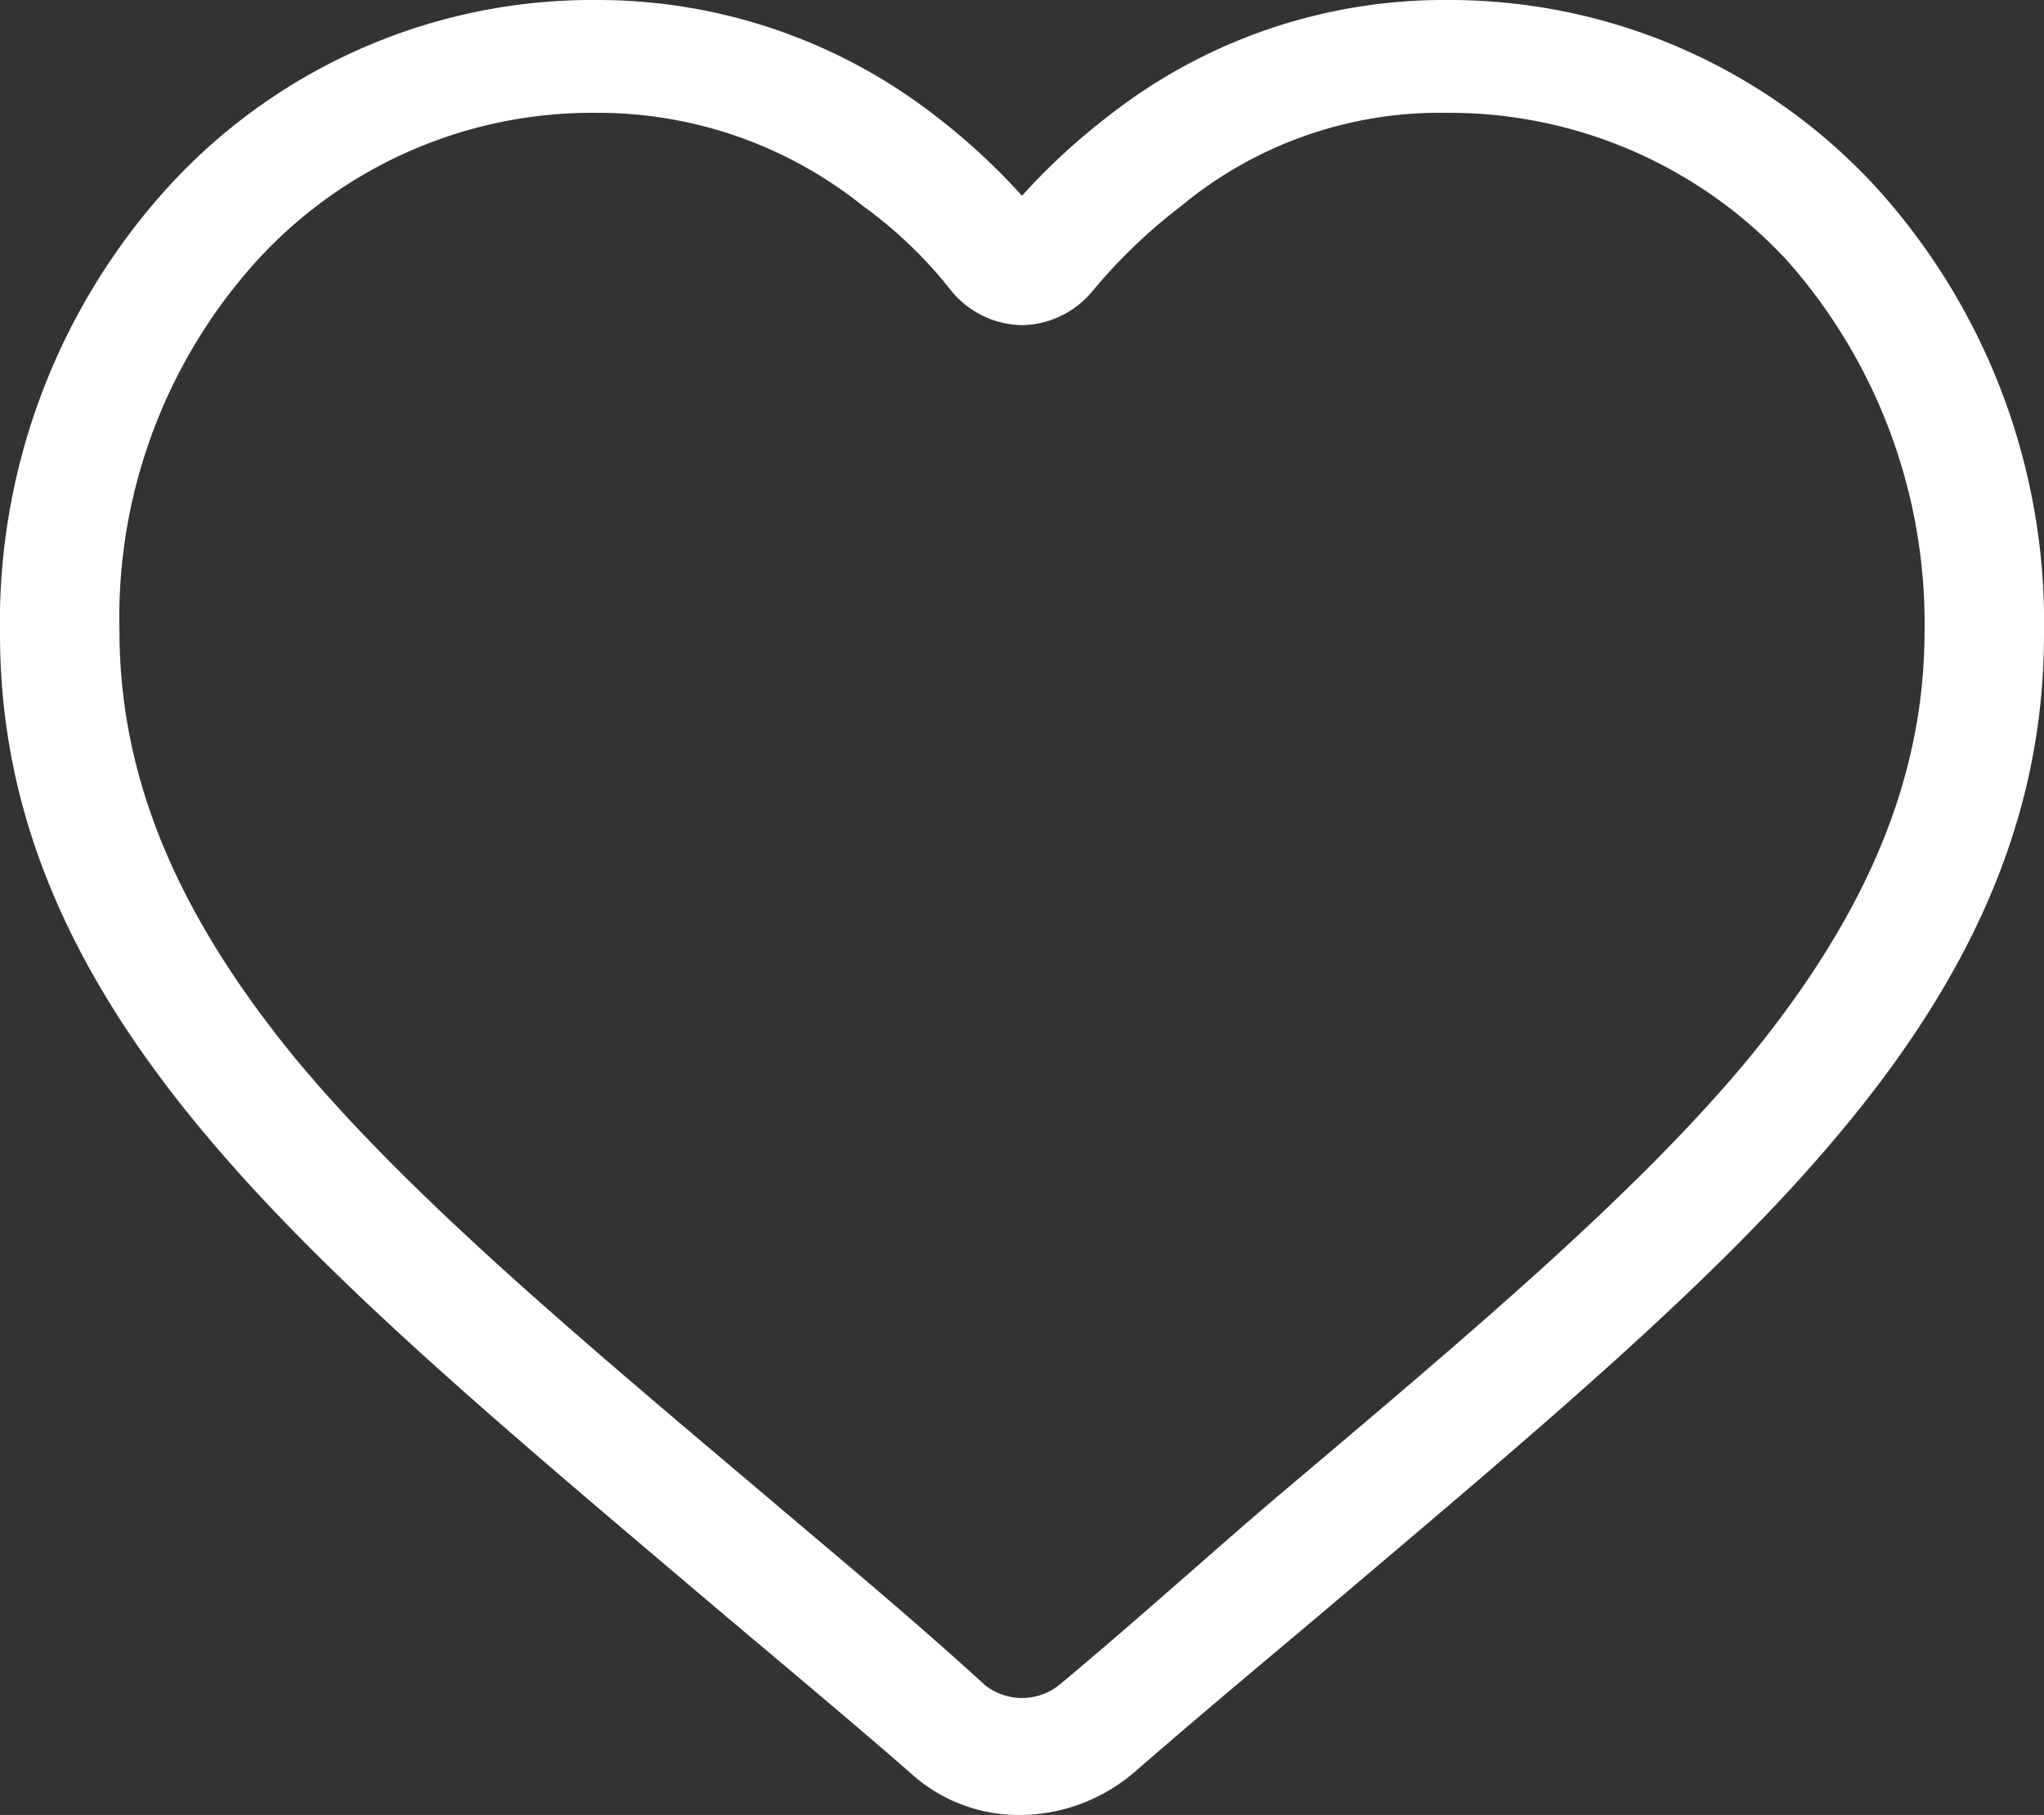
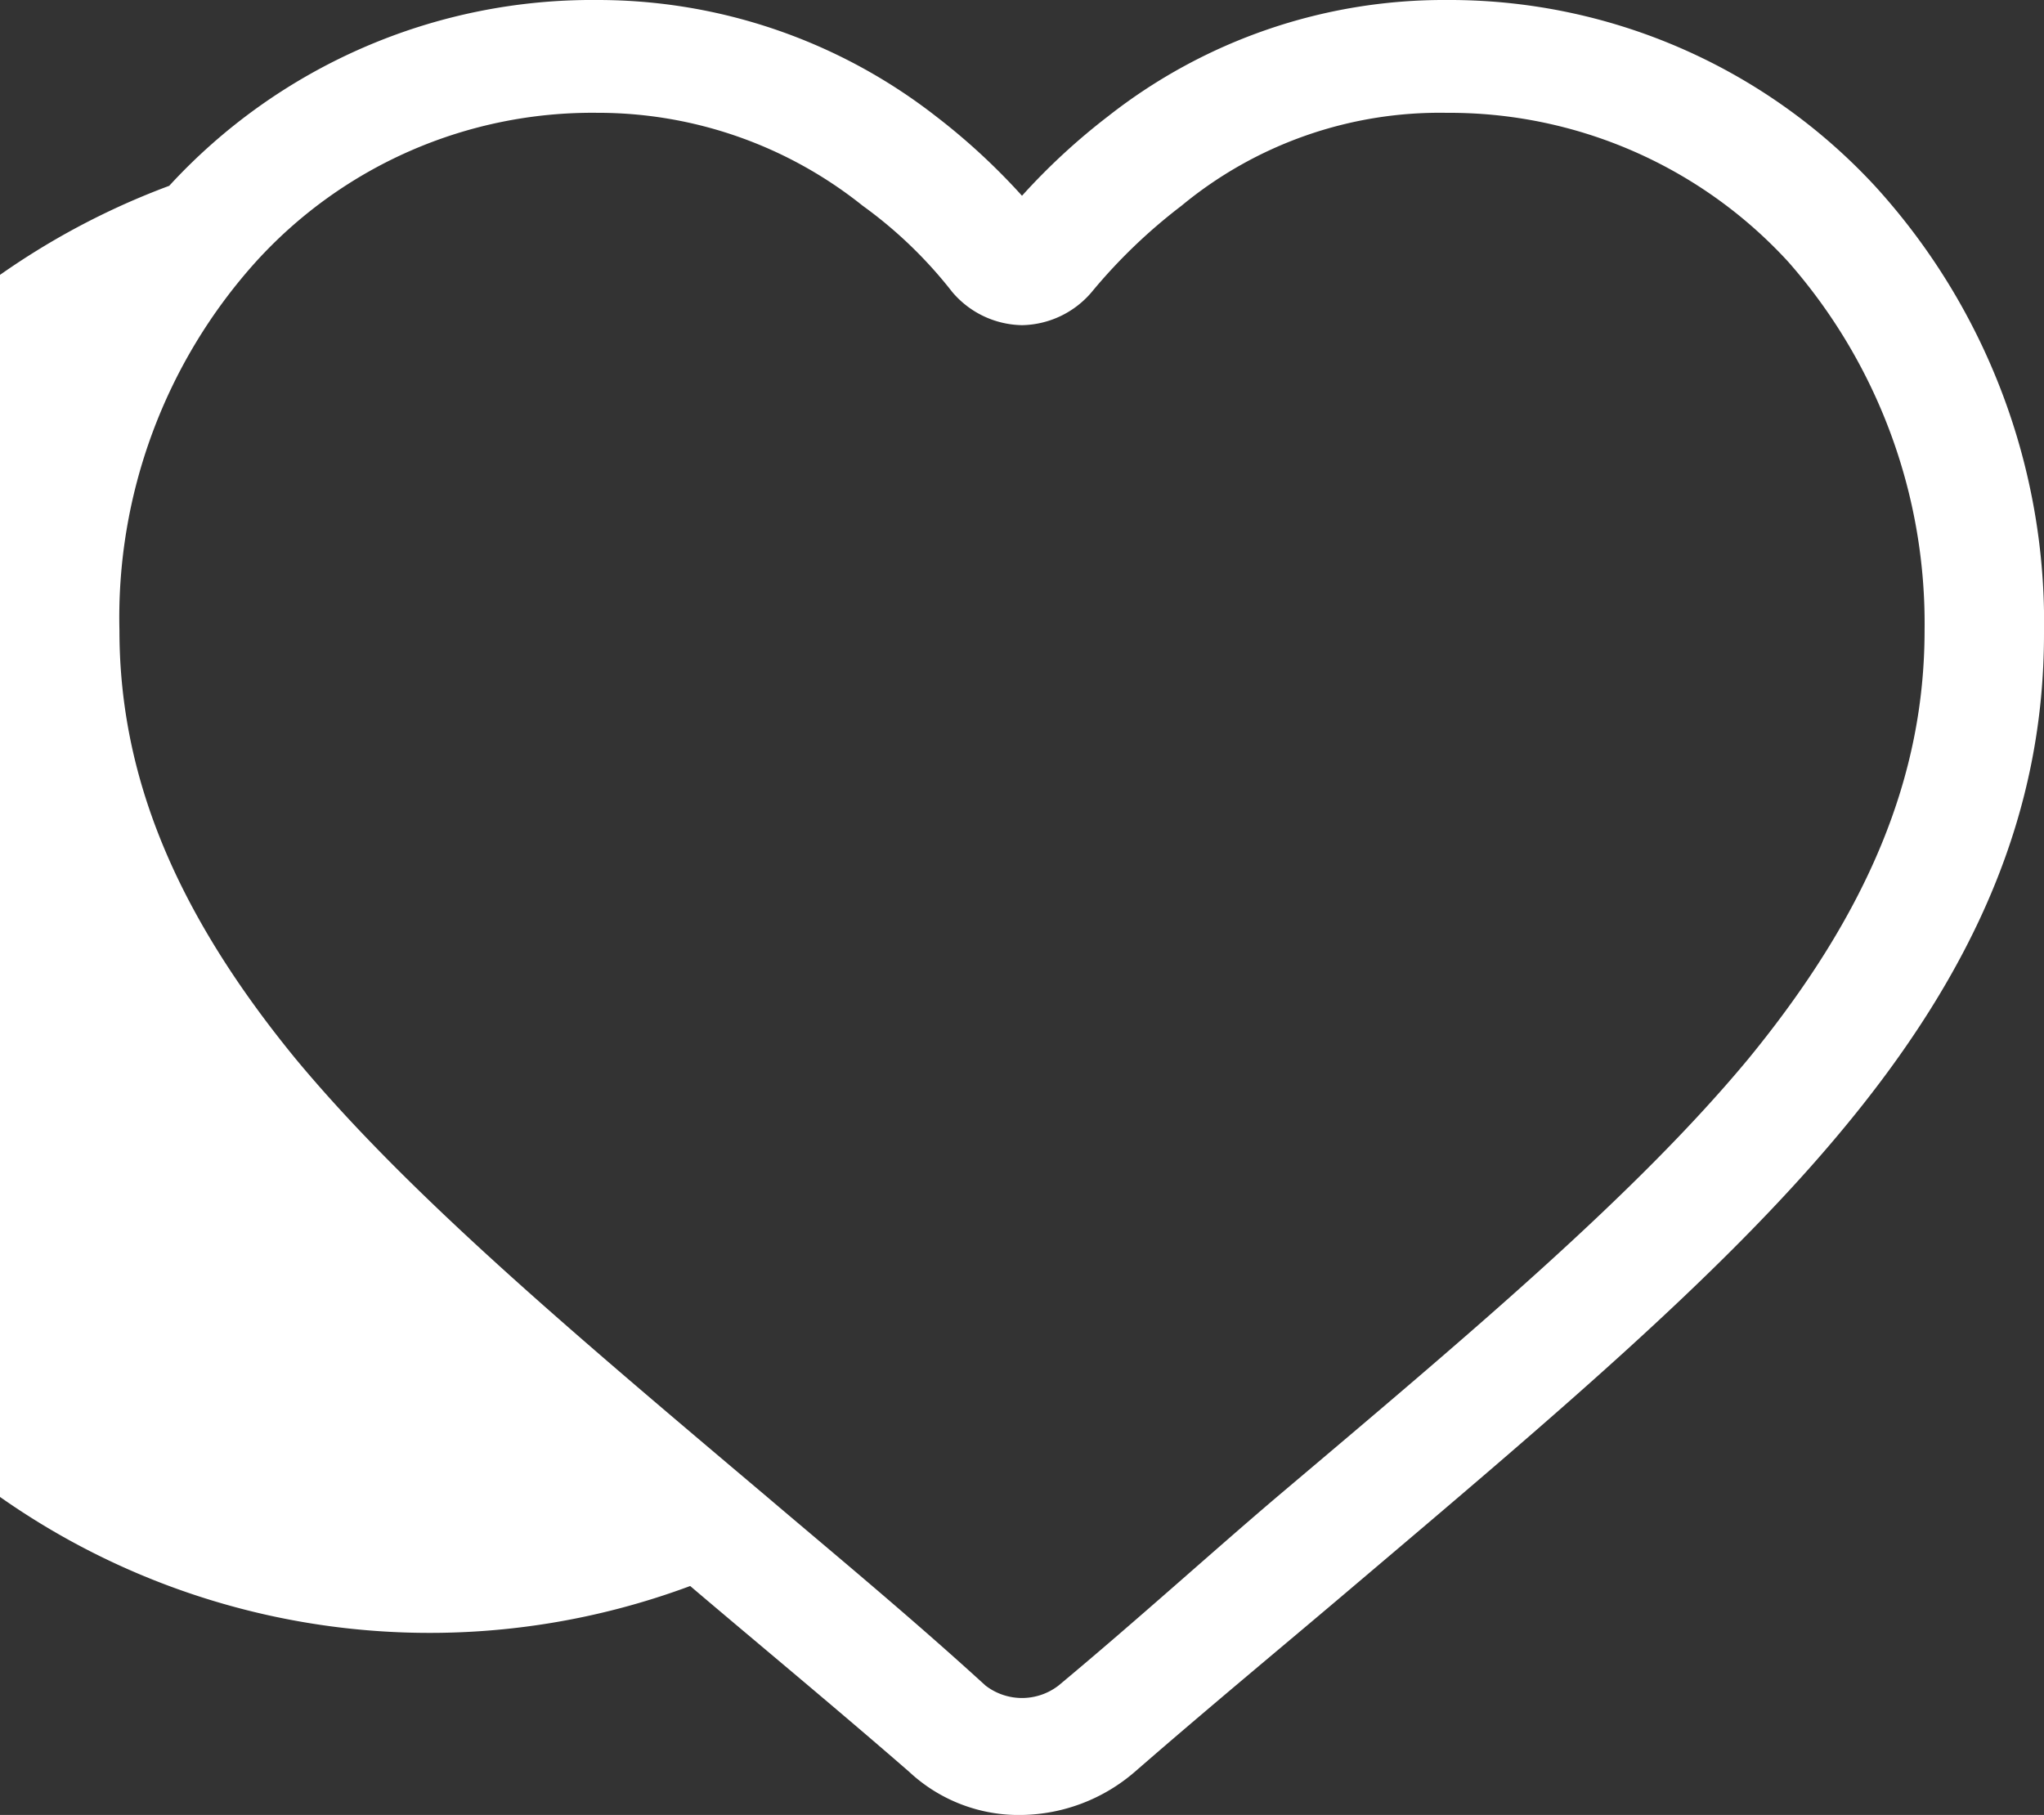
<svg xmlns="http://www.w3.org/2000/svg" id="heart" width="101.1" height="89.774" viewBox="0 0 101.1 89.774">
  <rect x="0" y="0" width="101.1" height="89.774" fill="#333333" stroke="none" />
-   <path id="Trazado_9" data-name="Trazado 9" d="M51.75,94.475a7.939,7.939,0,0,1-5.58-2.134c-3.775-3.282-7.55-6.4-10.832-9.191C25.654,74.944,17.284,67.887,11.376,60.83,4.482,52.624,1.2,44.746,1.2,36.047A32.015,32.015,0,0,1,9.57,13.891,28.414,28.414,0,0,1,30.742,4.7a27.217,27.217,0,0,1,16.741,5.744,31.949,31.949,0,0,1,4.267,3.939,31.949,31.949,0,0,1,4.267-3.939A26.875,26.875,0,0,1,72.758,4.7a28.677,28.677,0,0,1,21.172,9.191,32.015,32.015,0,0,1,8.37,22.156c0,8.7-3.282,16.576-10.176,24.782C86.216,67.887,77.845,74.944,68.162,83.15,64.88,85.94,61.1,89.059,57.33,92.341A8.747,8.747,0,0,1,51.75,94.475ZM30.742,10.28a22.468,22.468,0,0,0-16.9,7.385A26.3,26.3,0,0,0,7.108,35.883c0,7.221,2.79,13.95,8.7,21.172,5.58,6.729,13.786,13.622,23.305,21.664,3.282,2.79,7.057,5.908,10.832,9.355a2.956,2.956,0,0,0,3.611,0c3.939-3.282,7.55-6.565,10.832-9.355,9.519-8.042,17.725-14.935,23.305-21.664,5.908-7.221,8.7-13.95,8.7-21.172a27.08,27.08,0,0,0-6.729-18.217,22.727,22.727,0,0,0-16.9-7.385,20.035,20.035,0,0,0-13.13,4.6A27,27,0,0,0,55.2,19.143a4.619,4.619,0,0,1-3.447,1.641h0A4.619,4.619,0,0,1,48.3,19.143a21.768,21.768,0,0,0-4.431-4.267A20.955,20.955,0,0,0,30.742,10.28Z" transform="translate(-1.2 -4.7)" fill="#fff" />
+   <path id="Trazado_9" data-name="Trazado 9" d="M51.75,94.475a7.939,7.939,0,0,1-5.58-2.134c-3.775-3.282-7.55-6.4-10.832-9.191A32.015,32.015,0,0,1,9.57,13.891,28.414,28.414,0,0,1,30.742,4.7a27.217,27.217,0,0,1,16.741,5.744,31.949,31.949,0,0,1,4.267,3.939,31.949,31.949,0,0,1,4.267-3.939A26.875,26.875,0,0,1,72.758,4.7a28.677,28.677,0,0,1,21.172,9.191,32.015,32.015,0,0,1,8.37,22.156c0,8.7-3.282,16.576-10.176,24.782C86.216,67.887,77.845,74.944,68.162,83.15,64.88,85.94,61.1,89.059,57.33,92.341A8.747,8.747,0,0,1,51.75,94.475ZM30.742,10.28a22.468,22.468,0,0,0-16.9,7.385A26.3,26.3,0,0,0,7.108,35.883c0,7.221,2.79,13.95,8.7,21.172,5.58,6.729,13.786,13.622,23.305,21.664,3.282,2.79,7.057,5.908,10.832,9.355a2.956,2.956,0,0,0,3.611,0c3.939-3.282,7.55-6.565,10.832-9.355,9.519-8.042,17.725-14.935,23.305-21.664,5.908-7.221,8.7-13.95,8.7-21.172a27.08,27.08,0,0,0-6.729-18.217,22.727,22.727,0,0,0-16.9-7.385,20.035,20.035,0,0,0-13.13,4.6A27,27,0,0,0,55.2,19.143a4.619,4.619,0,0,1-3.447,1.641h0A4.619,4.619,0,0,1,48.3,19.143a21.768,21.768,0,0,0-4.431-4.267A20.955,20.955,0,0,0,30.742,10.28Z" transform="translate(-1.2 -4.7)" fill="#fff" />
</svg>